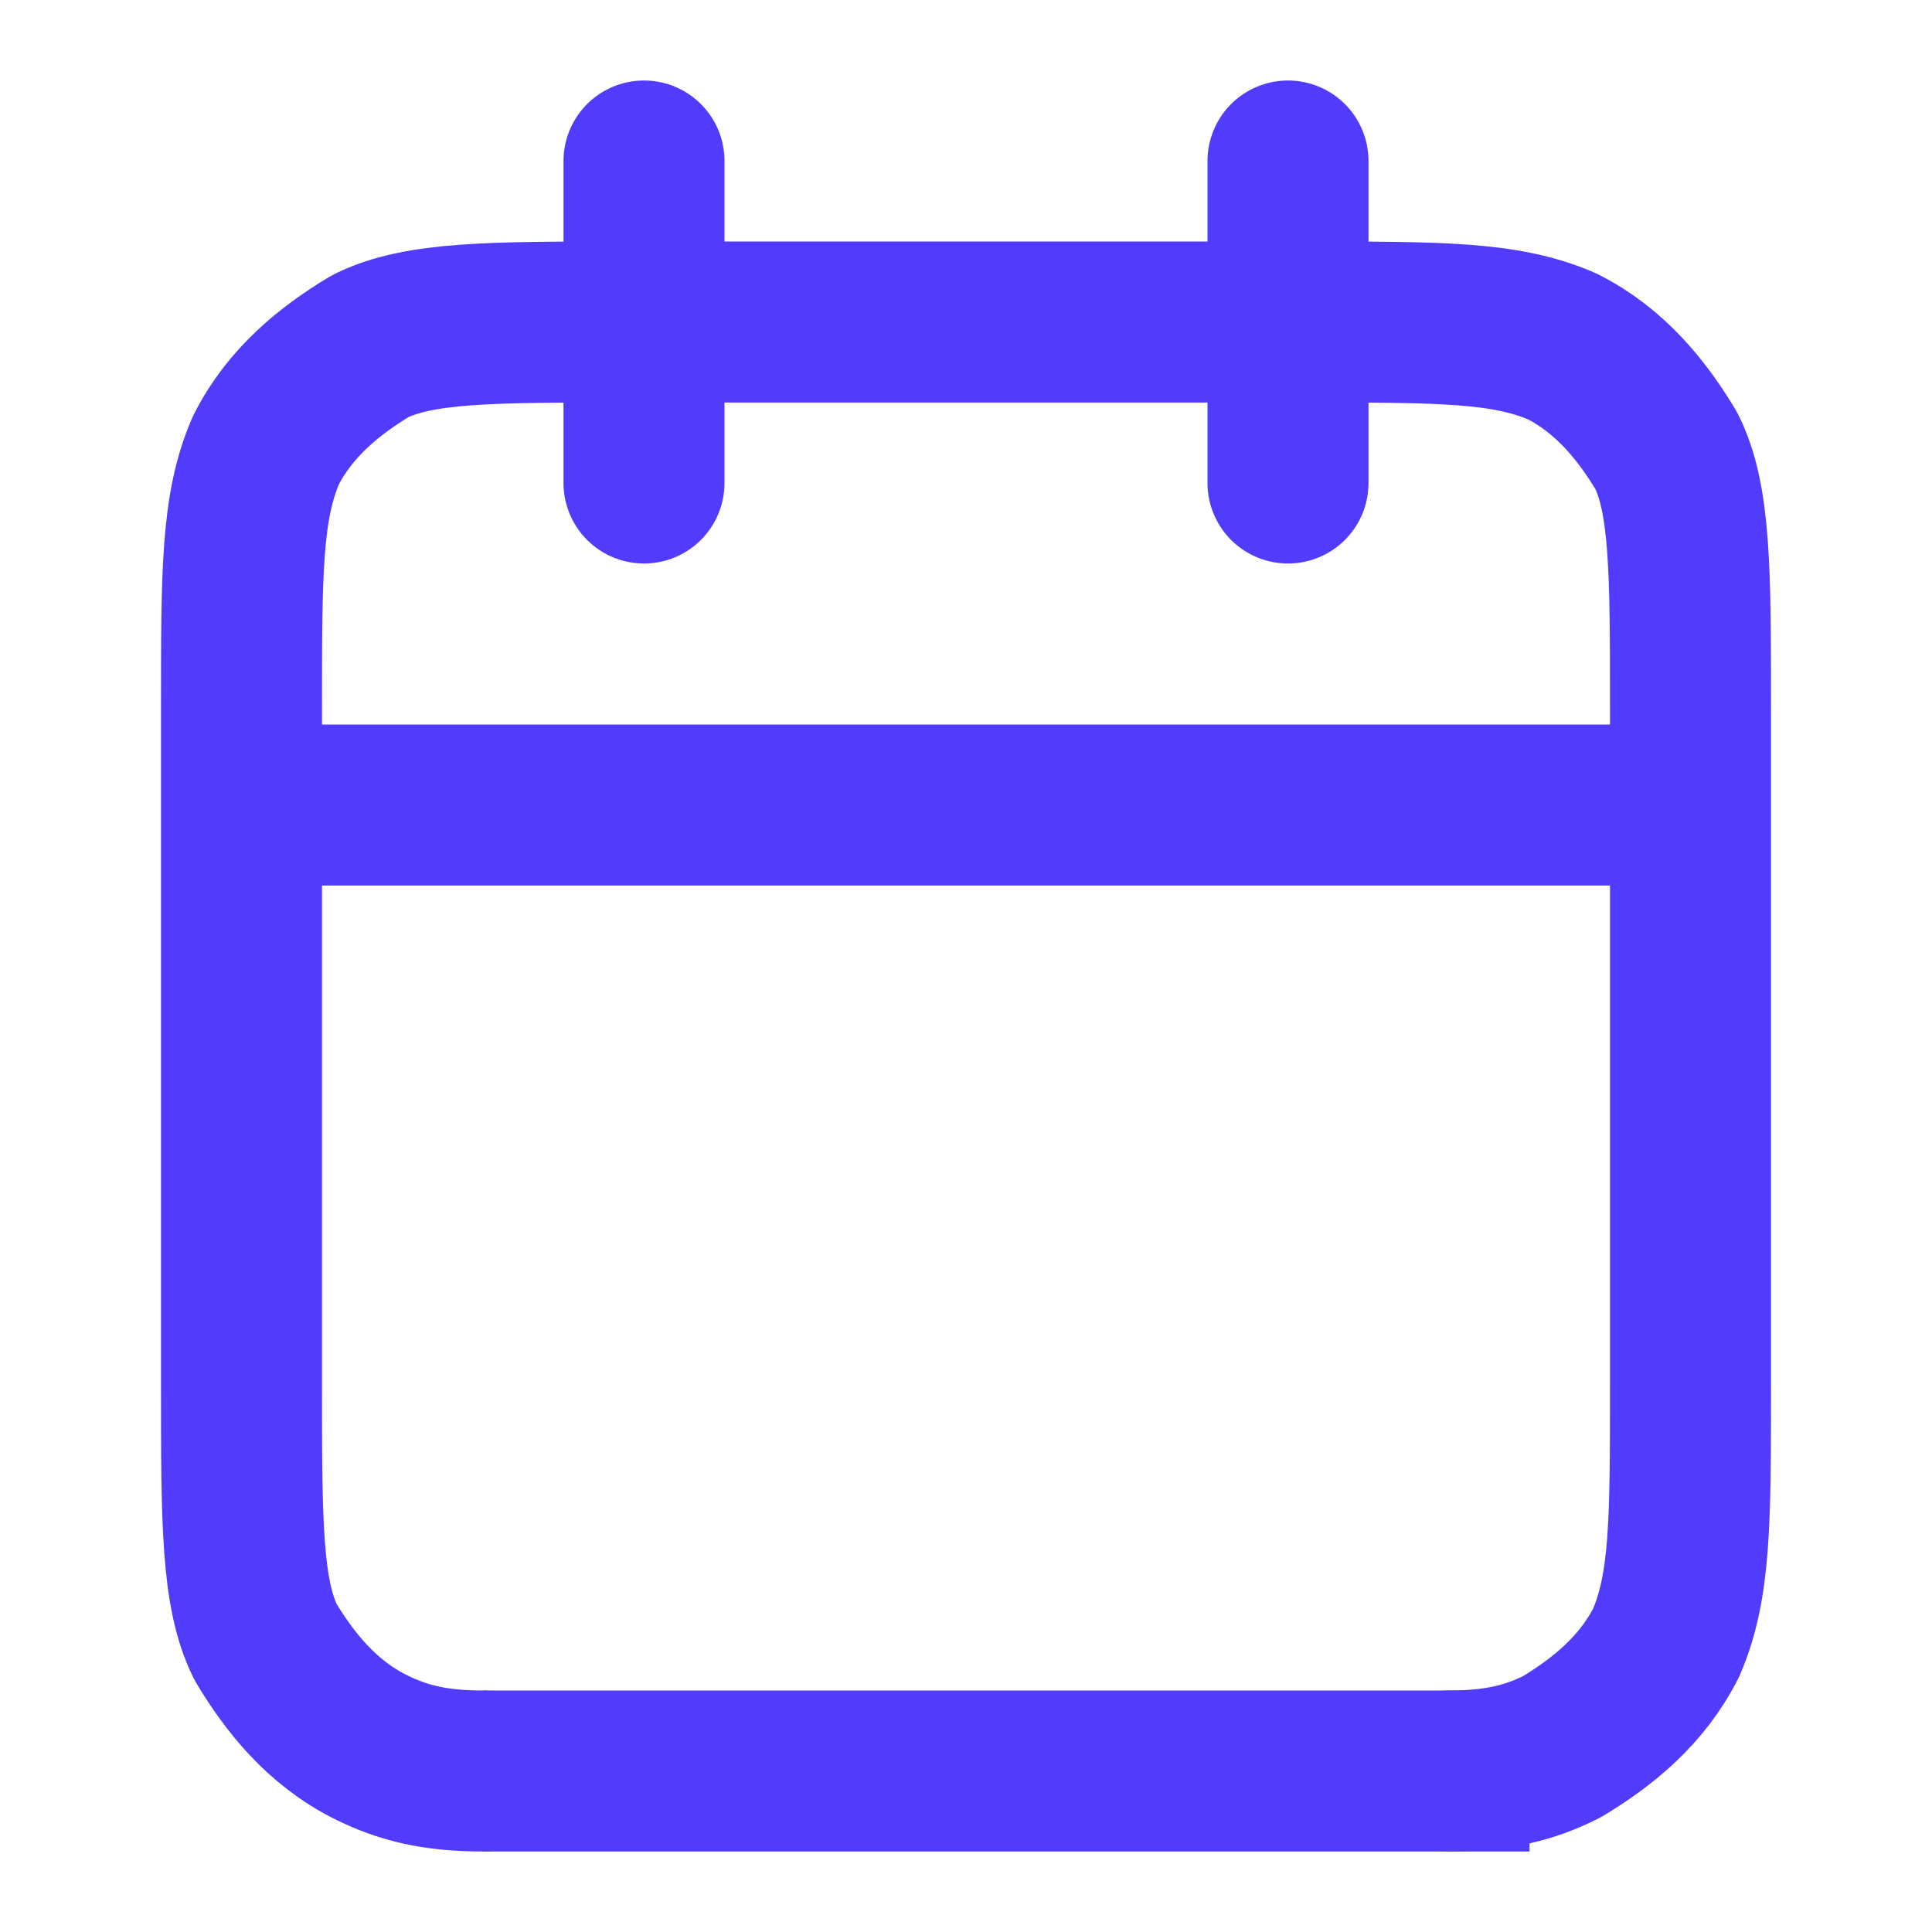
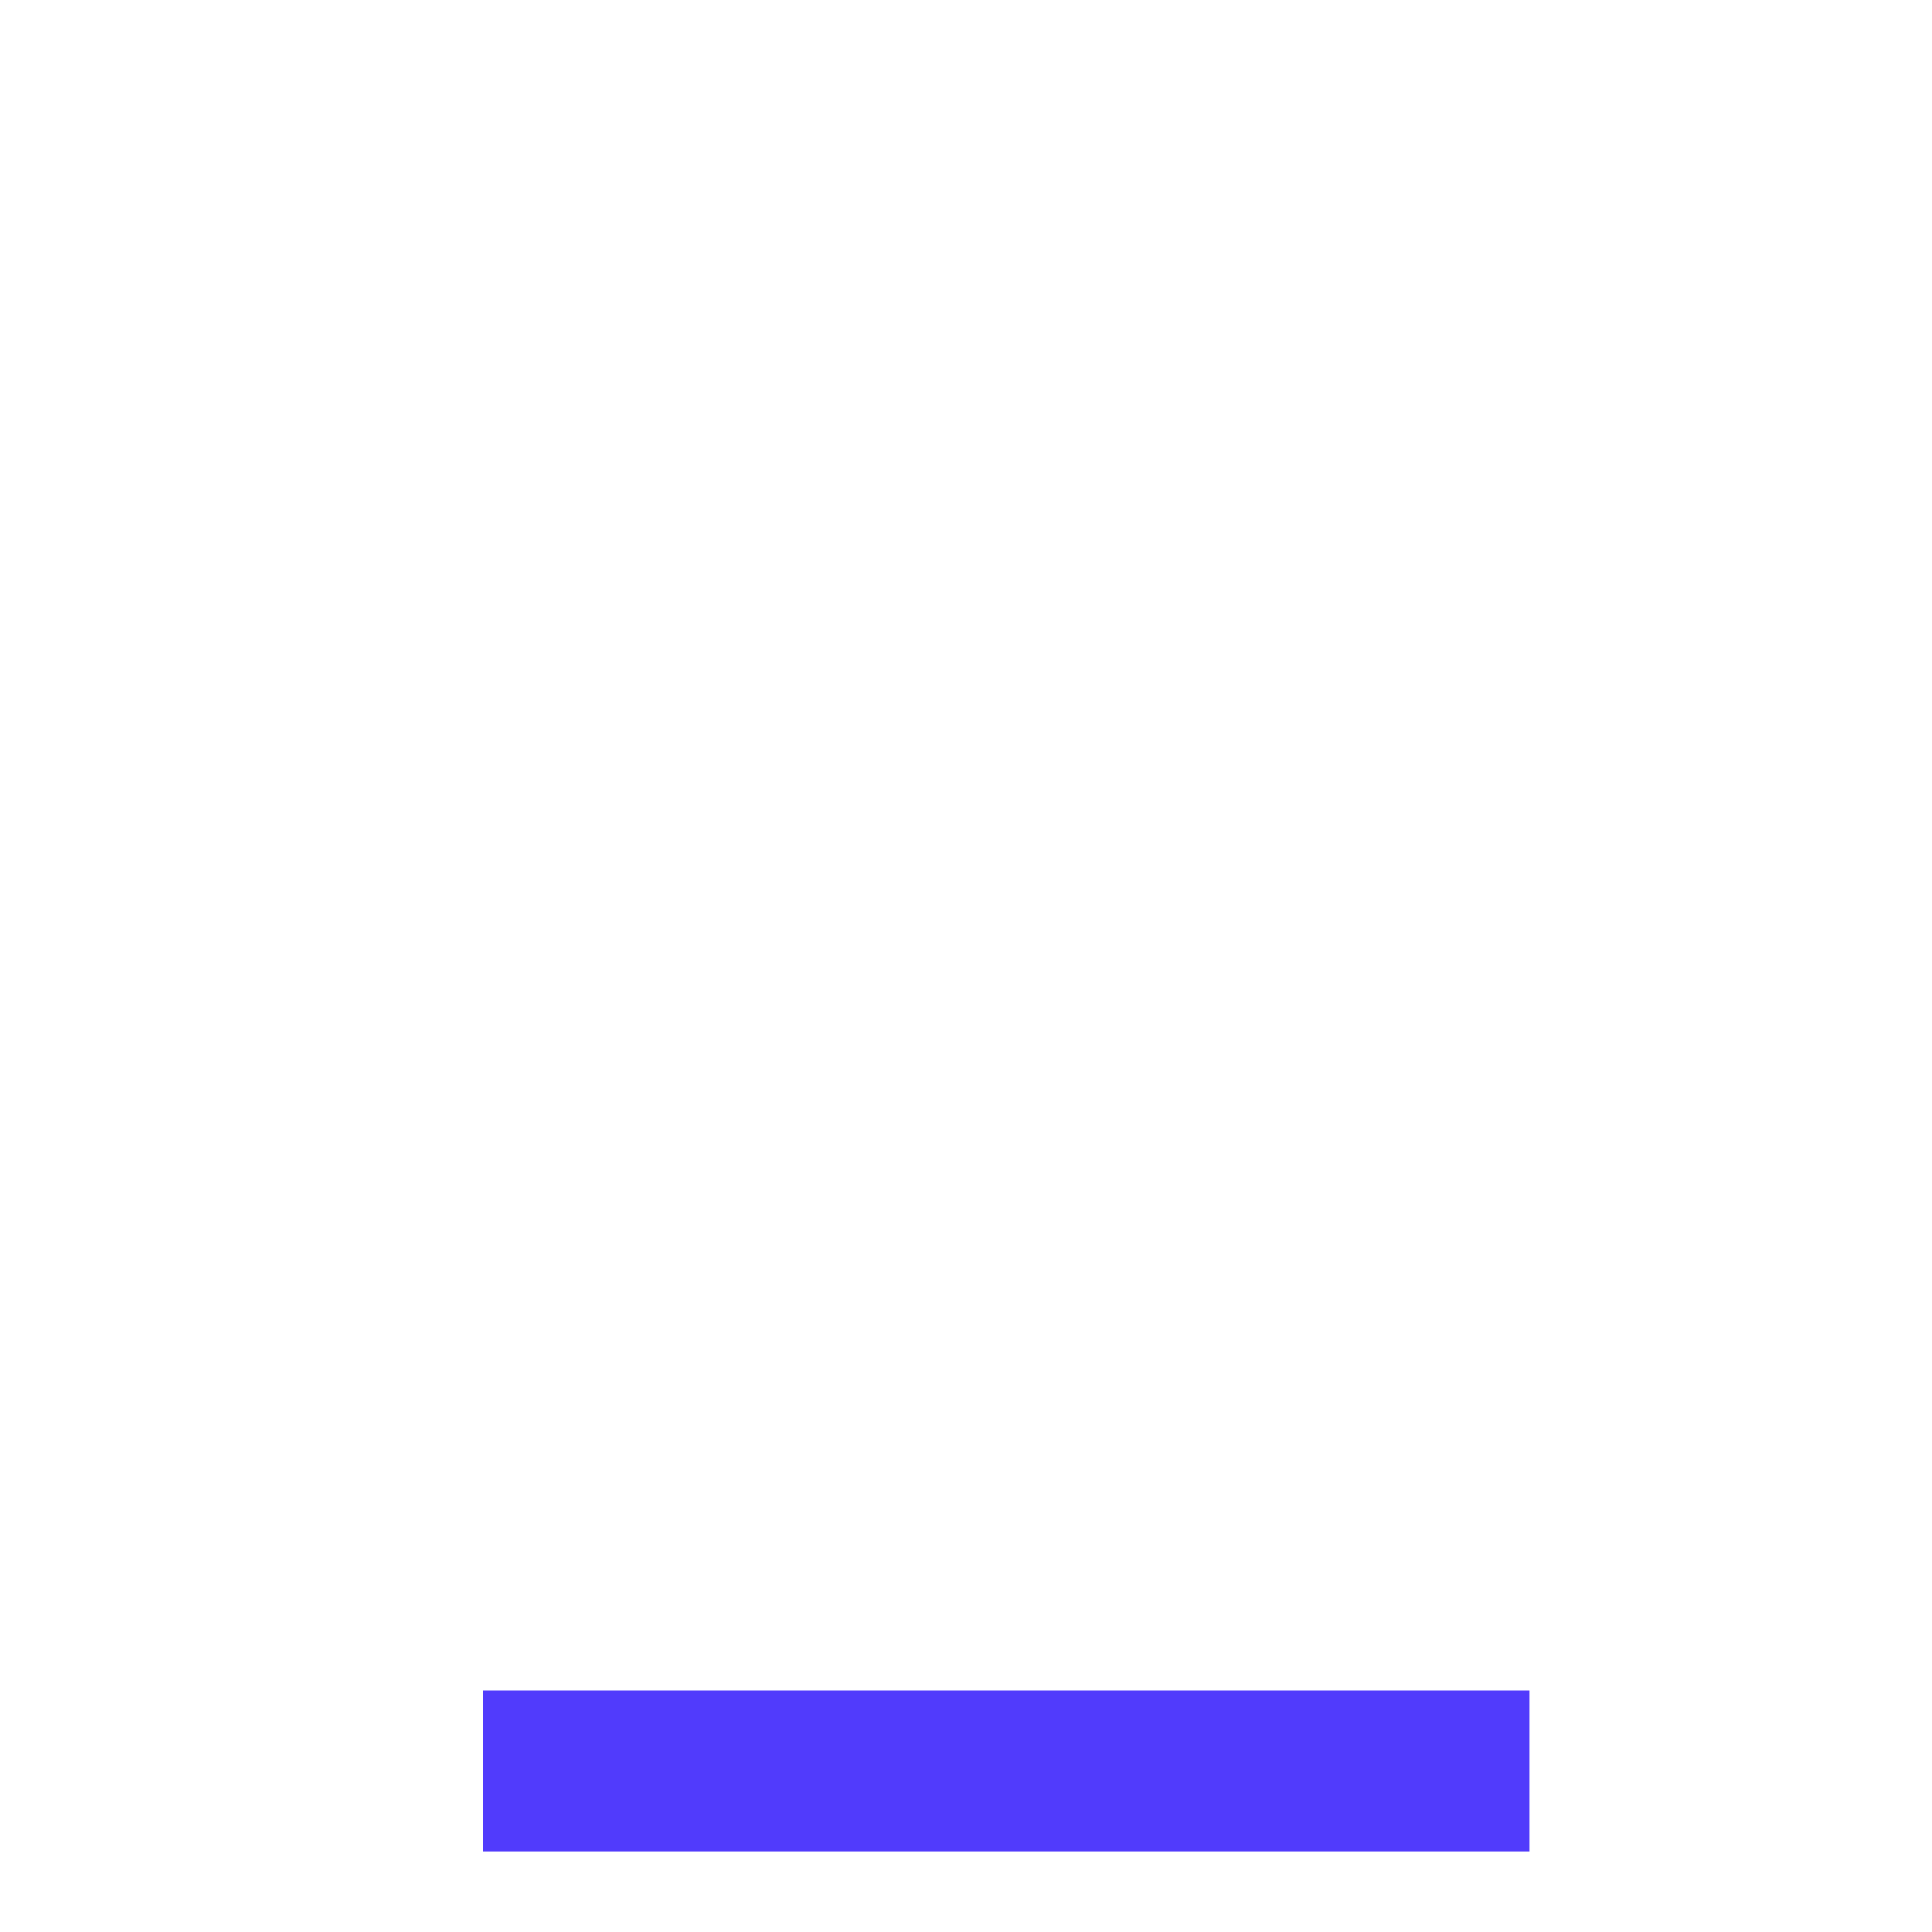
<svg xmlns="http://www.w3.org/2000/svg" id="Layer_1" version="1.1" viewBox="0 0 24 24">
  <defs>
    <style>
      .st0 {
        stroke-linecap: round;
        stroke-linejoin: round;
      }

      .st0, .st1 {
        fill: none;
        stroke: #513bfc;
        stroke-width: 2px;
      }

      .st2 {
        fill: #fff;
        fill-opacity: 0;
      }
    </style>
  </defs>
-   <rect class="st2" width="24" height="24" />
-   <path class="st0" d="M21,10H3M16,2v4M8,2v4M6,22c-.6,0-1-.1-1.4-.3-.6-.3-1-.8-1.3-1.3-.3-.6-.3-1.5-.3-3.2v-8.4c0-1.7,0-2.5.3-3.2.3-.6.8-1,1.3-1.3.6-.3,1.5-.3,3.2-.3h8.4c1.7,0,2.5,0,3.2.3.6.3,1,.8,1.3,1.3.3.6.3,1.5.3,3.2v8.4c0,1.7,0,2.5-.3,3.2-.3.6-.8,1-1.3,1.3-.4.2-.8.3-1.4.3" />
  <line class="st1" x1="6" y1="22" x2="19" y2="22" />
</svg>